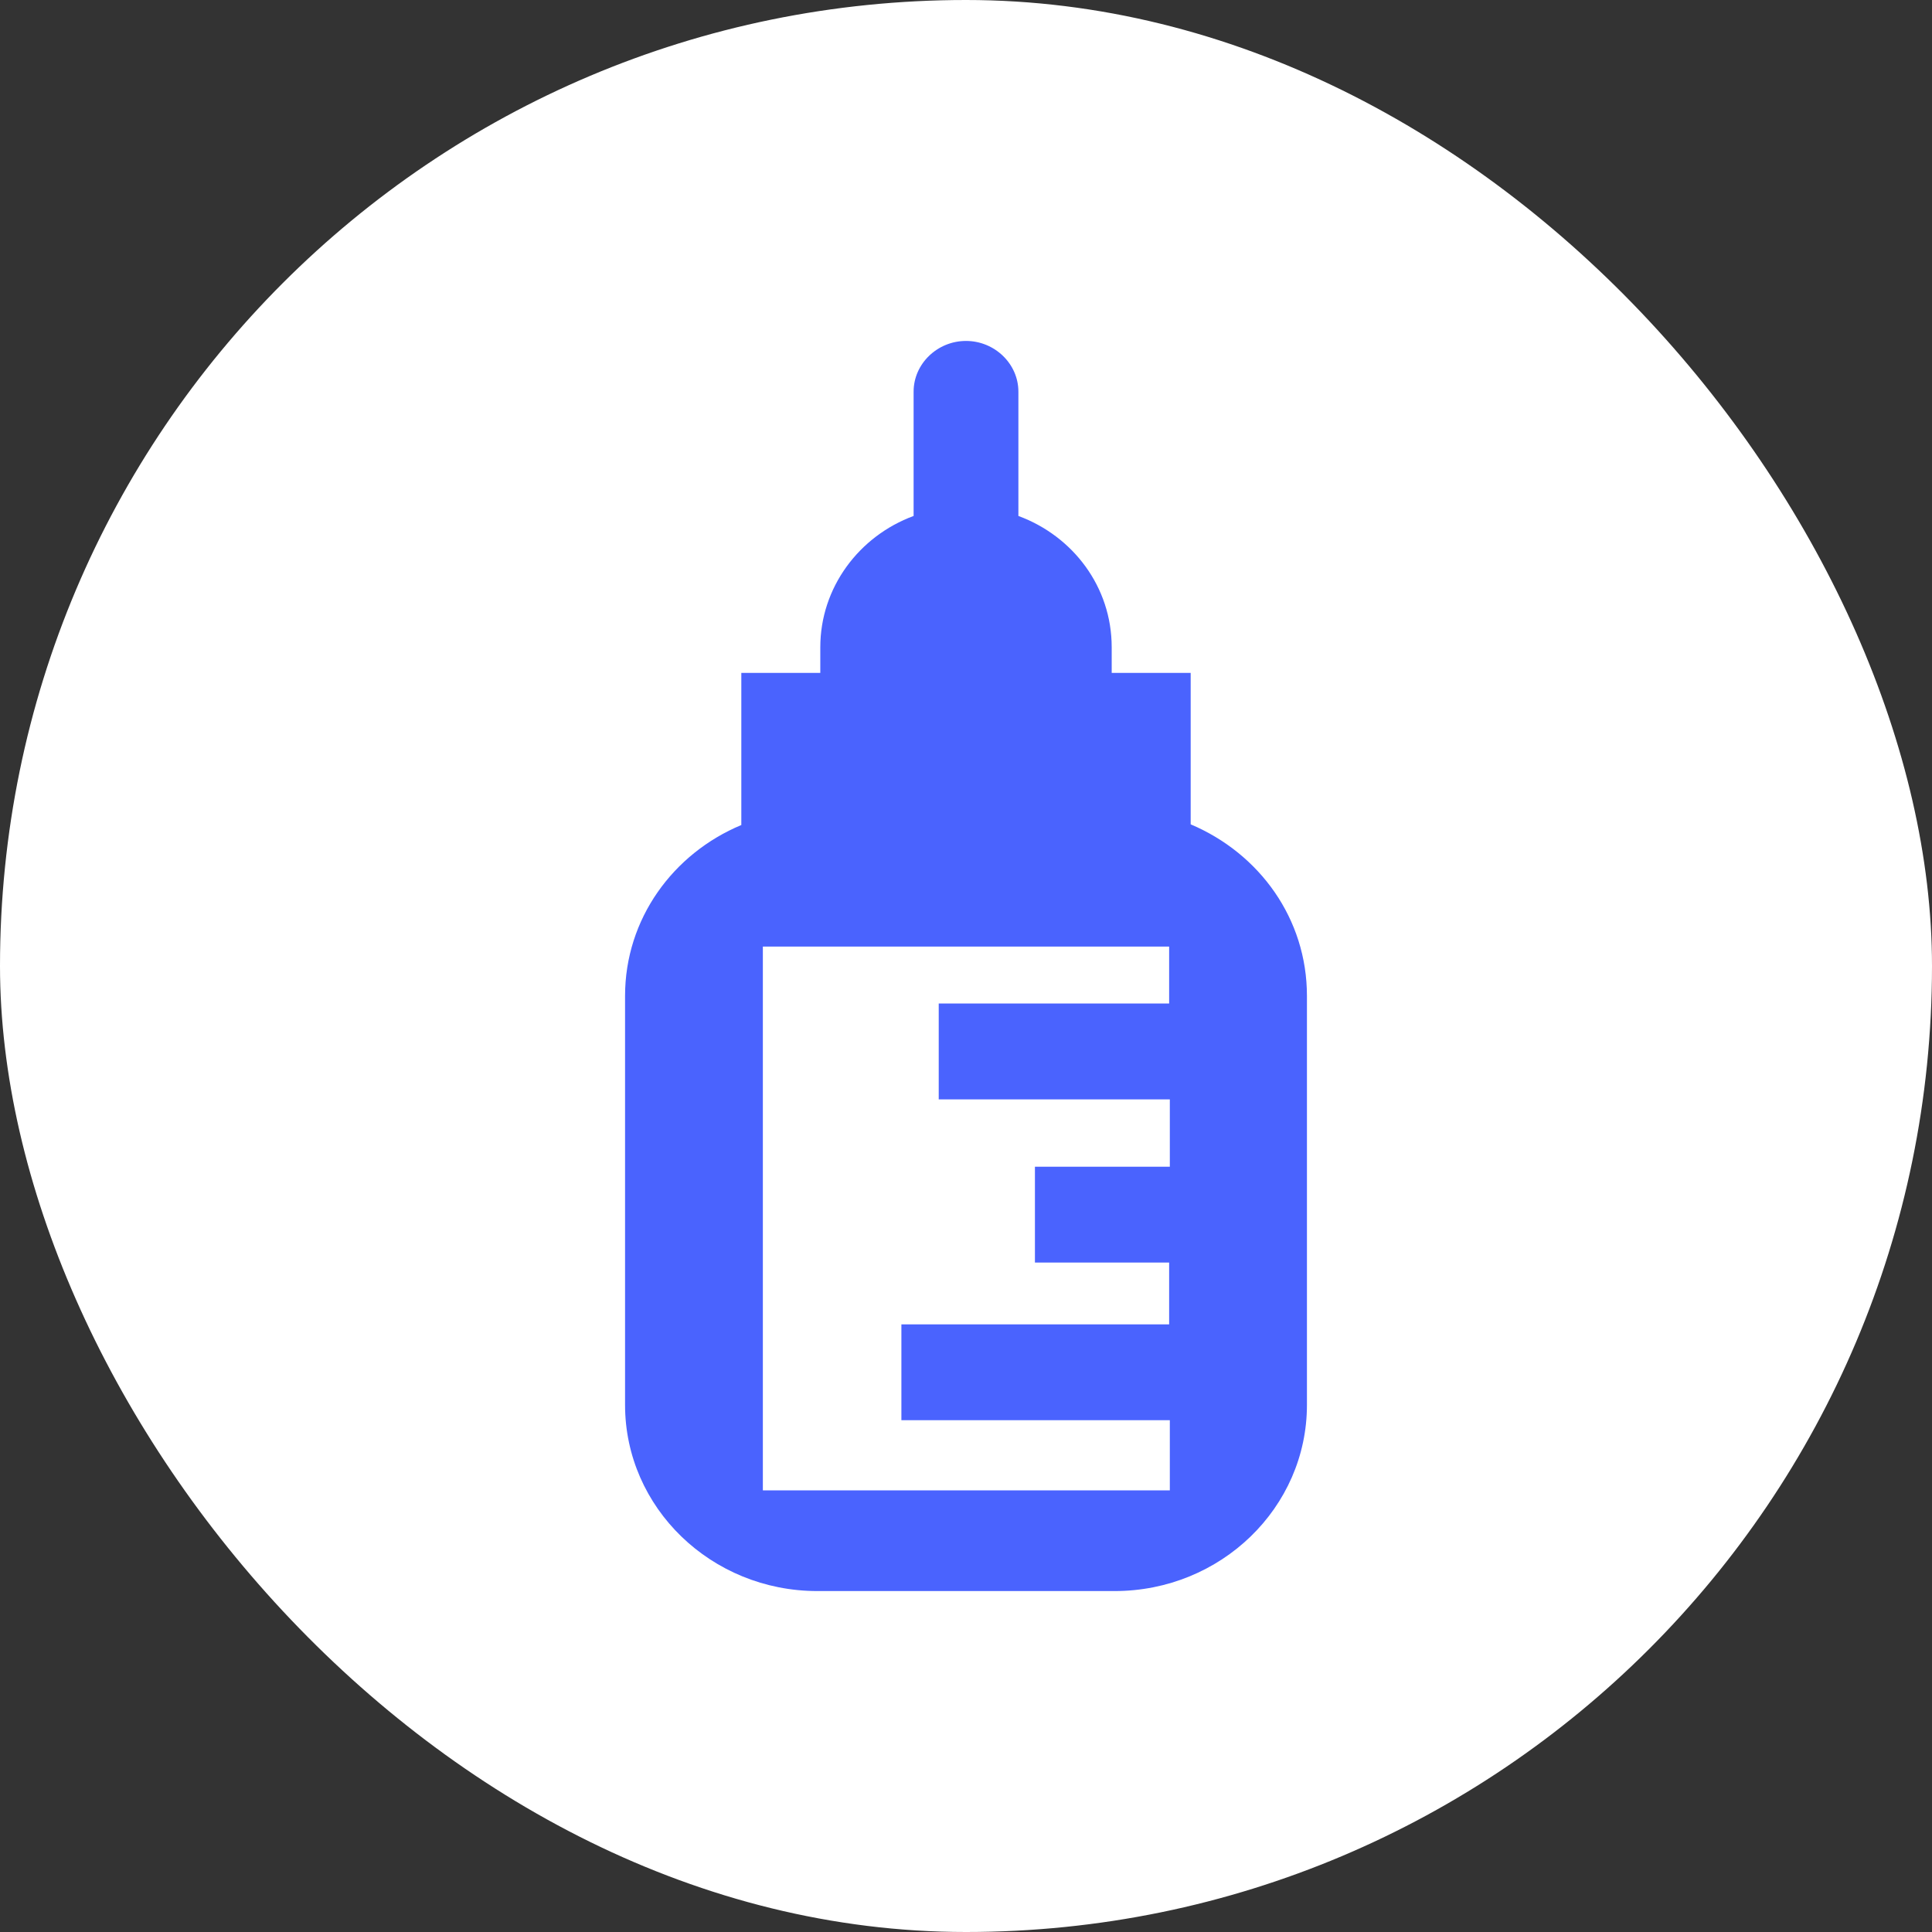
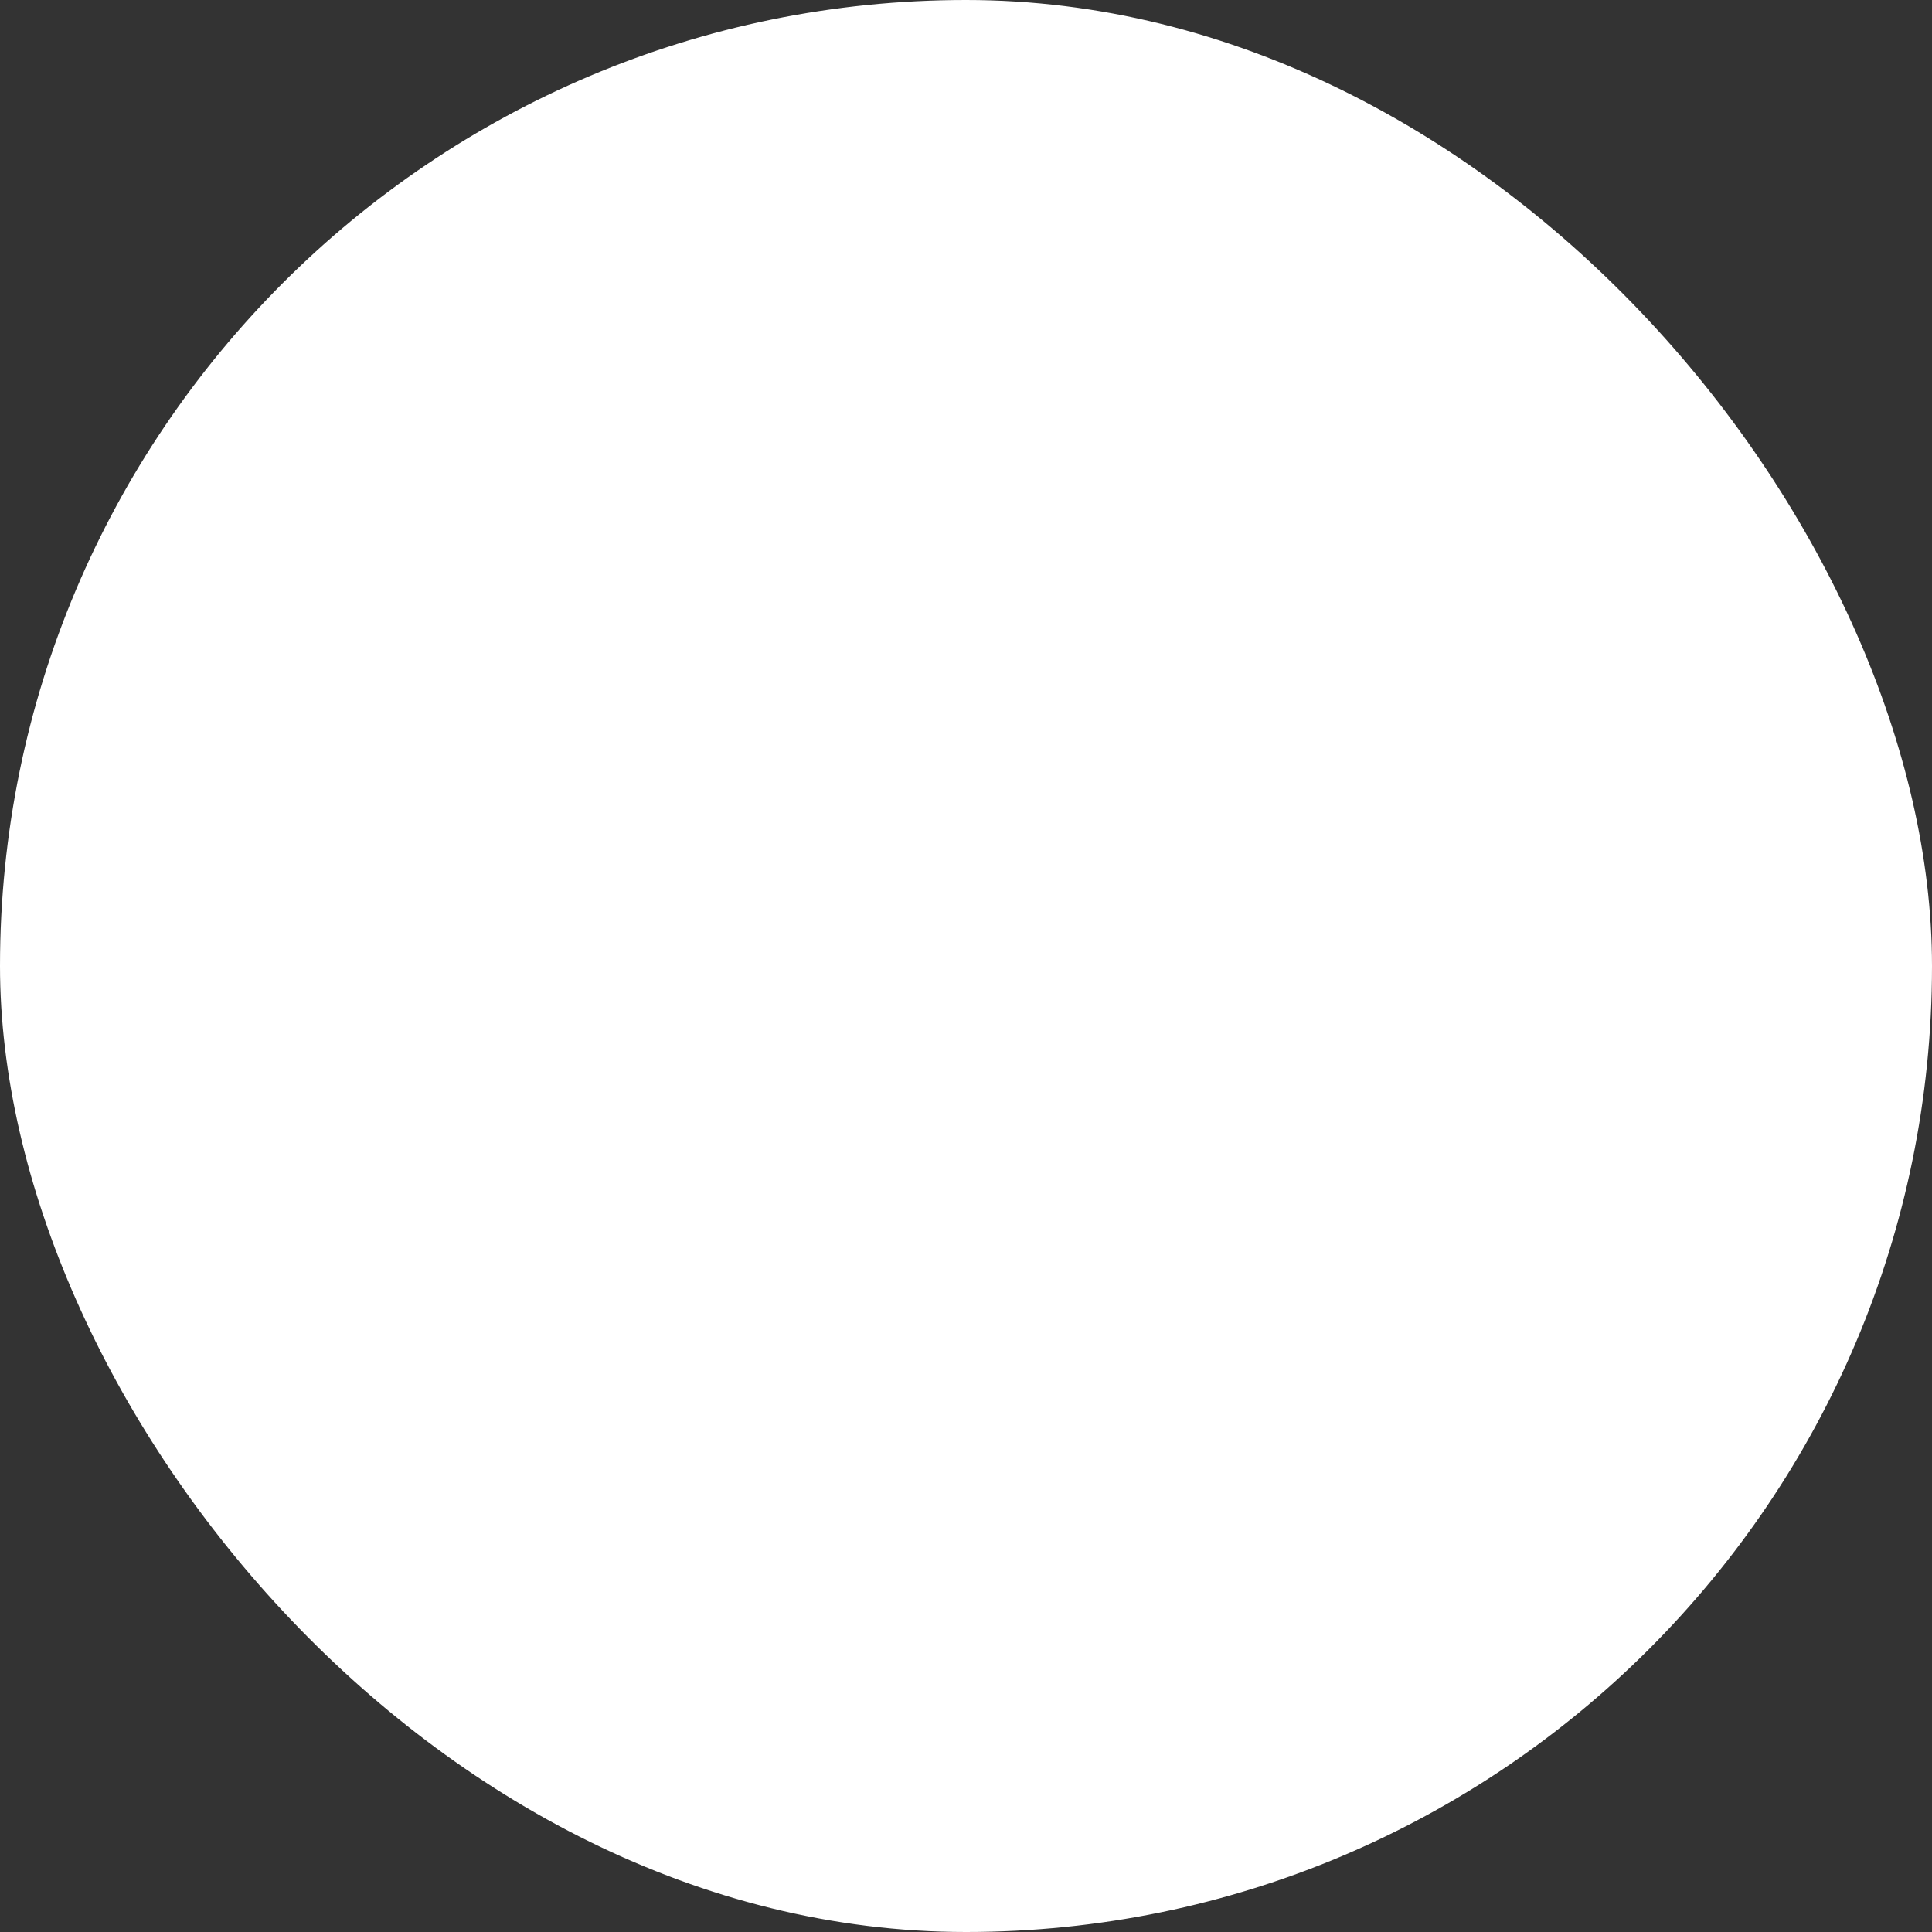
<svg xmlns="http://www.w3.org/2000/svg" width="34" height="34" viewBox="0 0 34 34" fill="none">
  <rect x="0" y="0" width="34" height="34" fill="#333333" stroke="none" />
  <rect width="34" height="34" rx="17" fill="white" />
-   <path d="M20.954 14.507V11.842H19.564C19.564 11.818 19.564 11.793 19.564 11.757V11.39C19.564 10.327 18.882 9.434 17.922 9.08V6.892C17.922 6.403 17.505 6 17 6C16.495 6 16.078 6.403 16.078 6.892V9.08C15.118 9.434 14.436 10.339 14.436 11.39V11.757C14.436 11.781 14.436 11.806 14.436 11.842H13.046V14.519C11.846 15.02 11 16.169 11 17.526V24.724C11 26.533 12.516 28 14.385 28H19.615C21.484 28 23 26.533 23 24.724V17.526C23 16.169 22.166 15.02 20.954 14.507ZM20.575 17.66H16.52V19.347H20.587V20.532H18.213V22.219H20.575V23.307H15.863V24.993H20.587V26.228H13.425V16.658H20.575V17.66Z" fill="#4A63FE" />
</svg>